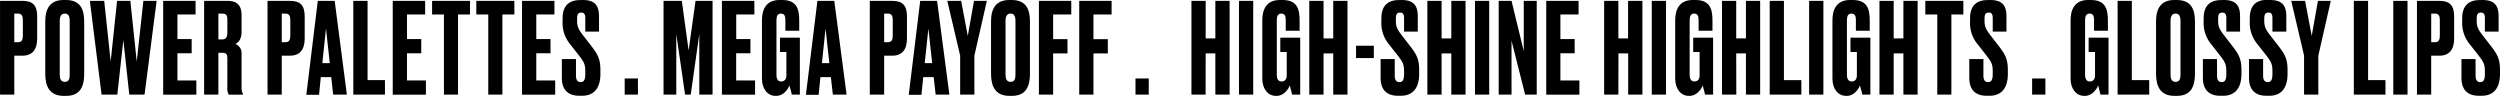
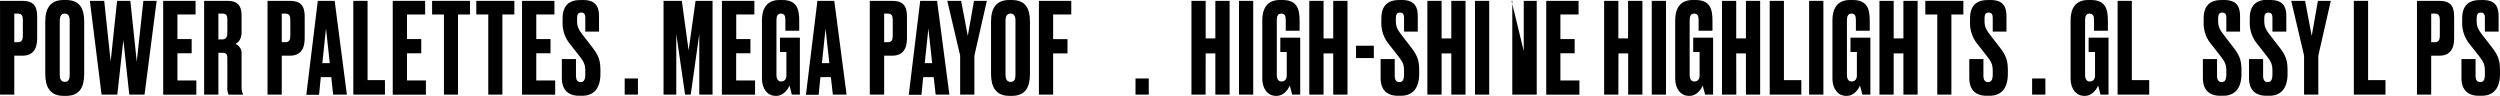
<svg xmlns="http://www.w3.org/2000/svg" id="Layer_1" data-name="Layer 1" viewBox="0 0 753.94 28.91">
  <title>obsession_desktop_values</title>
  <path d="M30,29.53V41.27h-4.3V13H32.5c3,0,4.4,1.3,4.4,4.68v6.68c0,3.35-1.48,5.17-4.4,5.17Zm0-4.06h1.1c1.29,0,1.48-.92,1.48-2.06V18.78c0-1.1-.23-1.94-1.48-1.94H30Z" transform="translate(-25.69 -12.74)" />
  <path d="M51.08,35c0,4-1.33,6.65-5.47,6.65h-.73c-4.1,0-5.54-2.69-5.54-6.65V19.23c0-3.91,1.48-6.49,5.51-6.49h.72c4.18,0,5.51,2.58,5.51,6.46ZM46.71,19c0-1.49-.5-2.17-1.48-2.17s-1.52.72-1.52,2.17V35.27c0,1.21.34,2.16,1.55,2.16s1.45-1,1.45-2.16Z" transform="translate(-25.69 -12.74)" />
  <path d="M65,13l1.93,18.32,2-18.32h4L69.28,41.27h-4.6L62.89,24.82,61.07,41.27H56.32L52.79,13h4.33l1.94,18.28L61,13Z" transform="translate(-25.69 -12.74)" />
  <path d="M84.67,13v4.11H79.2v7.41h4.29v4.29H79.2V37h5.7v4.29h-10V13Z" transform="translate(-25.69 -12.74)" />
  <path d="M91.55,41.27h-4.3V13h7c2.85,0,4.29,1.22,4.29,4.37v5c0,2.35-1.1,3.27-1.86,3.61a3,3,0,0,1,1.86,3.08V39a4.43,4.43,0,0,0,.42,2.09v.19H94.66A4.09,4.09,0,0,1,94.25,39V30.44c0-1.25-.23-1.78-1.6-1.78h-1.1Zm0-16.64h1.14c1.17,0,1.56-.76,1.56-2V18.67c0-1.22-.27-1.83-1.56-1.83H91.55Z" transform="translate(-25.69 -12.74)" />
  <path d="M110.66,29.53V41.27h-4.29V13h6.8c3,0,4.41,1.3,4.41,4.68v6.68c0,3.35-1.49,5.17-4.41,5.17Zm0-4.06h1.1c1.29,0,1.48-.92,1.48-2.06V18.78c0-1.1-.22-1.94-1.48-1.94h-1.1Z" transform="translate(-25.69 -12.74)" />
  <path d="M125.59,36h-3.15l-.53,5.32h-3.84L121.53,13h5.09l3.68,28.27h-4.14Zm-2.69-4.22h2.24L124,21.29Z" transform="translate(-25.69 -12.74)" />
  <path d="M136.54,13V36.9h5.24v4.37h-9.54V13Z" transform="translate(-25.69 -12.74)" />
  <path d="M153.9,13v4.11h-5.47v7.41h4.3v4.29h-4.3V37h5.7v4.29h-10V13Z" transform="translate(-25.69 -12.74)" />
  <path d="M167.43,13v4.11h-3.61V41.27h-4.25V17.11H156V13Z" transform="translate(-25.69 -12.74)" />
  <path d="M180.81,13v4.11H177.2V41.27h-4.26V17.11h-3.61V13Z" transform="translate(-25.69 -12.74)" />
  <path d="M192.89,13v4.11h-5.47v7.41h4.29v4.29h-4.29V37h5.7v4.29h-10V13Z" transform="translate(-25.69 -12.74)" />
  <path d="M201.44,12.74c3.53,0,4.9,1.56,4.9,4.9v4.63H202.2V18.21c0-.95-.19-1.67-1.22-1.67s-1.25.64-1.25,2V19c0,1.6.3,2.47,1.75,4.34l2.73,3.53c1.94,2.51,2.55,3.95,2.55,7.14V35c0,4.15-1.79,6.62-5.55,6.62h-.83c-3.42,0-5.25-1.87-5.25-5.36V30.56h4.26V35.5c0,1.29.42,2,1.4,2s1.41-.68,1.41-2.43v-.65c0-2-.19-2.73-1.75-4.75l-2.73-3.49a10,10,0,0,1-2.36-7v-.91c0-3.76,1.9-5.51,5.28-5.51Z" transform="translate(-25.69 -12.74)" />
  <path d="M218.08,41.27h-4V36.41h4Z" transform="translate(-25.69 -12.74)" />
  <path d="M225.8,13h5.51l2.05,14.94L235.45,13h5.13V41.27h-4V23L234,41.27h-1.71L229.64,23V41.27H225.8Z" transform="translate(-25.69 -12.74)" />
  <path d="M253.19,13v4.11h-5.47v7.41H252v4.29h-4.3V37h5.7v4.29h-10V13Z" transform="translate(-25.69 -12.74)" />
  <path d="M259.58,41.65c-2.51,0-4.1-2.24-4.1-5.17V18.82c0-3.16,1.21-6.08,5.28-6.08h.83c4.6,0,5.13,3,5.13,6.34V22h-4.18V18.78c0-1.26-.3-1.94-1.37-1.94-.91,0-1.32.68-1.32,1.94V35.31c0,1.33.53,2,1.4,2,1.1,0,1.6-.76,1.6-1.82V28.43h-1.94V24.1h6V41.27h-2.43c0-.15-.38-1.56-.72-2.77-.31,1-1.75,3.15-3.91,3.15Z" transform="translate(-25.69 -12.74)" />
  <path d="M276.26,36h-3.15l-.53,5.32h-3.84L272.2,13h5.09L281,41.27h-4.14Zm-2.7-4.22h2.24l-1.14-10.44Z" transform="translate(-25.69 -12.74)" />
  <path d="M292.33,29.53V41.27H288V13h6.8c3,0,4.41,1.3,4.41,4.68v6.68c0,3.35-1.48,5.17-4.41,5.17Zm0-4.06h1.11c1.29,0,1.48-.92,1.48-2.06V18.78c0-1.1-.23-1.94-1.48-1.94h-1.11Z" transform="translate(-25.69 -12.74)" />
  <path d="M307.27,36h-3.16l-.53,5.32h-3.83L303.2,13h5.09L312,41.27h-4.14Zm-2.7-4.22h2.24l-1.14-10.44Z" transform="translate(-25.69 -12.74)" />
  <path d="M319.54,29.53V41.27h-4.29V29.49L311.37,13h4.18l2,10.57L319.43,13h3.87Z" transform="translate(-25.69 -12.74)" />
  <path d="M336.3,35c0,4-1.33,6.65-5.47,6.65h-.72c-4.11,0-5.55-2.69-5.55-6.65V19.23c0-3.91,1.48-6.49,5.51-6.49h.72c4.18,0,5.51,2.58,5.51,6.46ZM331.93,19c0-1.49-.49-2.17-1.48-2.17s-1.52.72-1.52,2.17V35.27c0,1.21.34,2.16,1.56,2.16s1.44-1,1.44-2.16Z" transform="translate(-25.69 -12.74)" />
  <path d="M339,13h9.76v4.11h-5.47v7.44h4.33v4.3h-4.33V41.27H339Z" transform="translate(-25.69 -12.74)" />
-   <path d="M351.16,13h9.76v4.11h-5.47v7.44h4.33v4.3h-4.33V41.27h-4.29Z" transform="translate(-25.69 -12.74)" />
  <path d="M372.13,41.27h-4V36.41h4Z" transform="translate(-25.69 -12.74)" />
  <path d="M389.27,41.27H385V13h4.29V24.33h2.92V13h4.3V41.27h-4.3V28.85h-2.92Z" transform="translate(-25.69 -12.74)" />
  <path d="M403.63,41.27h-4.29V13h4.29Z" transform="translate(-25.69 -12.74)" />
  <path d="M410.47,41.65c-2.51,0-4.1-2.24-4.1-5.17V18.82c0-3.16,1.21-6.08,5.28-6.08h.84c4.59,0,5.13,3,5.13,6.34V22h-4.18V18.78c0-1.26-.31-1.94-1.37-1.94-.91,0-1.33.68-1.33,1.94V35.31c0,1.33.53,2,1.4,2,1.11,0,1.6-.76,1.6-1.82V28.43H411.8V24.1h6V41.27h-2.44c0-.15-.38-1.56-.72-2.77-.3,1-1.75,3.15-3.91,3.15Z" transform="translate(-25.69 -12.74)" />
  <path d="M424.84,41.27h-4.3V13h4.3V24.33h2.92V13h4.3V41.27h-4.3V28.85h-2.92Z" transform="translate(-25.69 -12.74)" />
  <path d="M440,26.53v3.72h-5.36V26.53Z" transform="translate(-25.69 -12.74)" />
  <path d="M448.36,12.74c3.53,0,4.9,1.56,4.9,4.9v4.63h-4.14V18.21c0-.95-.19-1.67-1.22-1.67s-1.25.64-1.25,2V19c0,1.6.3,2.47,1.75,4.34l2.73,3.53c1.94,2.51,2.55,3.95,2.55,7.14V35c0,4.15-1.79,6.62-5.55,6.62h-.84c-3.42,0-5.24-1.87-5.24-5.36V30.56h4.26V35.5c0,1.29.41,2,1.4,2s1.41-.68,1.41-2.43v-.65c0-2-.19-2.73-1.75-4.75l-2.74-3.49a10,10,0,0,1-2.35-7v-.91c0-3.76,1.9-5.51,5.28-5.51Z" transform="translate(-25.69 -12.74)" />
  <path d="M460.44,41.27h-4.29V13h4.29V24.33h2.93V13h4.29V41.27h-4.29V28.85h-2.93Z" transform="translate(-25.69 -12.74)" />
  <path d="M474.8,41.27h-4.29V13h4.29Z" transform="translate(-25.69 -12.74)" />
-   <path d="M481.53,13l3.69,15.16V13h3.91V41.27h-3.5L481.53,25V41.27h-3.87V13Z" transform="translate(-25.69 -12.74)" />
+   <path d="M481.53,13l3.69,15.16V13h3.91V41.27h-3.5V41.27h-3.87V13Z" transform="translate(-25.69 -12.74)" />
  <path d="M501.75,13v4.11h-5.48v7.41h4.3v4.29h-4.3V37H502v4.29H492V13Z" transform="translate(-25.69 -12.74)" />
  <path d="M513.75,41.27h-4.29V13h4.29V24.33h2.93V13H521V41.27h-4.29V28.85h-2.93Z" transform="translate(-25.69 -12.74)" />
  <path d="M528.12,41.27h-4.3V13h4.3Z" transform="translate(-25.69 -12.74)" />
  <path d="M535,41.65c-2.51,0-4.11-2.24-4.11-5.17V18.82c0-3.16,1.22-6.08,5.28-6.08H537c4.6,0,5.13,3,5.13,6.34V22h-4.18V18.78c0-1.26-.3-1.94-1.37-1.94-.91,0-1.33.68-1.33,1.94V35.31c0,1.33.53,2,1.41,2,1.1,0,1.59-.76,1.59-1.82V28.43h-1.93V24.1h6V41.27h-2.43c0-.15-.38-1.56-.72-2.77-.31,1-1.75,3.15-3.92,3.15Z" transform="translate(-25.69 -12.74)" />
  <path d="M549.32,41.27H545V13h4.29V24.33h2.93V13h4.29V41.27h-4.29V28.85h-2.93Z" transform="translate(-25.69 -12.74)" />
  <path d="M563.68,13V36.9h5.25v4.37h-9.54V13Z" transform="translate(-25.69 -12.74)" />
  <path d="M575.58,41.27h-4.3V13h4.3Z" transform="translate(-25.69 -12.74)" />
  <path d="M582.42,41.65c-2.51,0-4.11-2.24-4.11-5.17V18.82c0-3.16,1.22-6.08,5.28-6.08h.84c4.6,0,5.13,3,5.13,6.34V22h-4.18V18.78c0-1.26-.3-1.94-1.37-1.94-.91,0-1.33.68-1.33,1.94V35.31c0,1.33.53,2,1.41,2,1.1,0,1.59-.76,1.59-1.82V28.43h-1.93V24.1h6V41.27h-2.43c0-.15-.38-1.56-.72-2.77-.31,1-1.75,3.15-3.92,3.15Z" transform="translate(-25.69 -12.74)" />
  <path d="M596.78,41.27h-4.29V13h4.29V24.33h2.93V13H604V41.27h-4.29V28.85h-2.93Z" transform="translate(-25.69 -12.74)" />
  <path d="M617.79,13v4.11h-3.61V41.27h-4.25V17.11h-3.61V13Z" transform="translate(-25.69 -12.74)" />
  <path d="M625.89,12.74c3.53,0,4.9,1.56,4.9,4.9v4.63h-4.14V18.21c0-.95-.19-1.67-1.22-1.67s-1.25.64-1.25,2V19c0,1.6.3,2.47,1.75,4.34l2.73,3.53c1.94,2.51,2.55,3.95,2.55,7.14V35c0,4.15-1.79,6.62-5.55,6.62h-.84c-3.42,0-5.24-1.87-5.24-5.36V30.56h4.26V35.5c0,1.29.41,2,1.4,2s1.41-.68,1.41-2.43v-.65c0-2-.19-2.73-1.75-4.75l-2.73-3.49a10,10,0,0,1-2.36-7v-.91c0-3.76,1.9-5.51,5.28-5.51Z" transform="translate(-25.69 -12.74)" />
  <path d="M642.53,41.27h-4V36.41h4Z" transform="translate(-25.69 -12.74)" />
  <path d="M654.24,41.65c-2.51,0-4.11-2.24-4.11-5.17V18.82c0-3.16,1.22-6.08,5.28-6.08h.84c4.6,0,5.13,3,5.13,6.34V22H657.2V18.78c0-1.26-.3-1.94-1.37-1.94-.91,0-1.33.68-1.33,1.94V35.31c0,1.33.53,2,1.41,2,1.1,0,1.59-.76,1.59-1.82V28.43h-1.93V24.1h6V41.27h-2.43c0-.15-.38-1.56-.72-2.77-.31,1-1.75,3.15-3.92,3.15Z" transform="translate(-25.69 -12.74)" />
  <path d="M668.6,13V36.9h5.24v4.37h-9.53V13Z" transform="translate(-25.69 -12.74)" />
-   <path d="M687.64,35c0,4-1.33,6.65-5.47,6.65h-.73c-4.1,0-5.54-2.69-5.54-6.65V19.23c0-3.91,1.48-6.49,5.51-6.49h.72c4.18,0,5.51,2.58,5.51,6.46ZM683.27,19c0-1.49-.5-2.17-1.48-2.17s-1.52.72-1.52,2.17V35.27c0,1.21.34,2.16,1.55,2.16s1.45-1,1.45-2.16Z" transform="translate(-25.69 -12.74)" />
  <path d="M696.34,12.74c3.53,0,4.9,1.56,4.9,4.9v4.63H697.1V18.21c0-.95-.19-1.67-1.22-1.67s-1.25.64-1.25,2V19c0,1.6.3,2.47,1.75,4.34l2.73,3.53c1.94,2.51,2.55,3.95,2.55,7.14V35c0,4.15-1.79,6.62-5.55,6.62h-.83c-3.42,0-5.25-1.87-5.25-5.36V30.56h4.26V35.5c0,1.29.42,2,1.4,2s1.41-.68,1.41-2.43v-.65c0-2-.19-2.73-1.75-4.75l-2.73-3.49a10,10,0,0,1-2.36-7v-.91c0-3.76,1.9-5.51,5.28-5.51Z" transform="translate(-25.69 -12.74)" />
  <path d="M710.28,12.74c3.54,0,4.91,1.56,4.91,4.9v4.63H711V18.21c0-.95-.19-1.67-1.21-1.67s-1.25.64-1.25,2V19c0,1.6.3,2.47,1.74,4.34l2.74,3.53c1.94,2.51,2.54,3.95,2.54,7.14V35c0,4.15-1.78,6.62-5.54,6.62h-.84c-3.42,0-5.24-1.87-5.24-5.36V30.56h4.25V35.5c0,1.29.42,2,1.41,2S711,36.79,711,35v-.65c0-2-.19-2.73-1.74-4.75l-2.74-3.49a10,10,0,0,1-2.35-7v-.91c0-3.76,1.9-5.51,5.28-5.51Z" transform="translate(-25.69 -12.74)" />
  <path d="M724.84,29.53V41.27h-4.3V29.49L716.67,13h4.18l2,10.57L724.72,13h3.88Z" transform="translate(-25.69 -12.74)" />
  <path d="M739.85,13V36.9h5.24v4.37h-9.54V13Z" transform="translate(-25.69 -12.74)" />
-   <path d="M751.74,41.27h-4.29V13h4.29Z" transform="translate(-25.69 -12.74)" />
  <path d="M758.88,29.53V41.27h-4.29V13h6.8c3,0,4.41,1.3,4.41,4.68v6.68c0,3.35-1.48,5.17-4.41,5.17Zm0-4.06H760c1.29,0,1.48-.92,1.48-2.06V18.78c0-1.1-.23-1.94-1.48-1.94h-1.11Z" transform="translate(-25.69 -12.74)" />
  <path d="M774.31,12.74c3.54,0,4.9,1.56,4.9,4.9v4.63h-4.14V18.21c0-.95-.19-1.67-1.21-1.67s-1.26.64-1.26,2V19c0,1.6.31,2.47,1.75,4.34l2.74,3.53c1.93,2.51,2.54,3.95,2.54,7.14V35c0,4.15-1.78,6.62-5.55,6.62h-.83c-3.42,0-5.24-1.87-5.24-5.36V30.56h4.25V35.5c0,1.29.42,2,1.41,2s1.4-.68,1.4-2.43v-.65c0-2-.19-2.73-1.74-4.75l-2.74-3.49a10.06,10.06,0,0,1-2.36-7v-.91c0-3.76,1.9-5.51,5.28-5.51Z" transform="translate(-25.69 -12.74)" />
</svg>